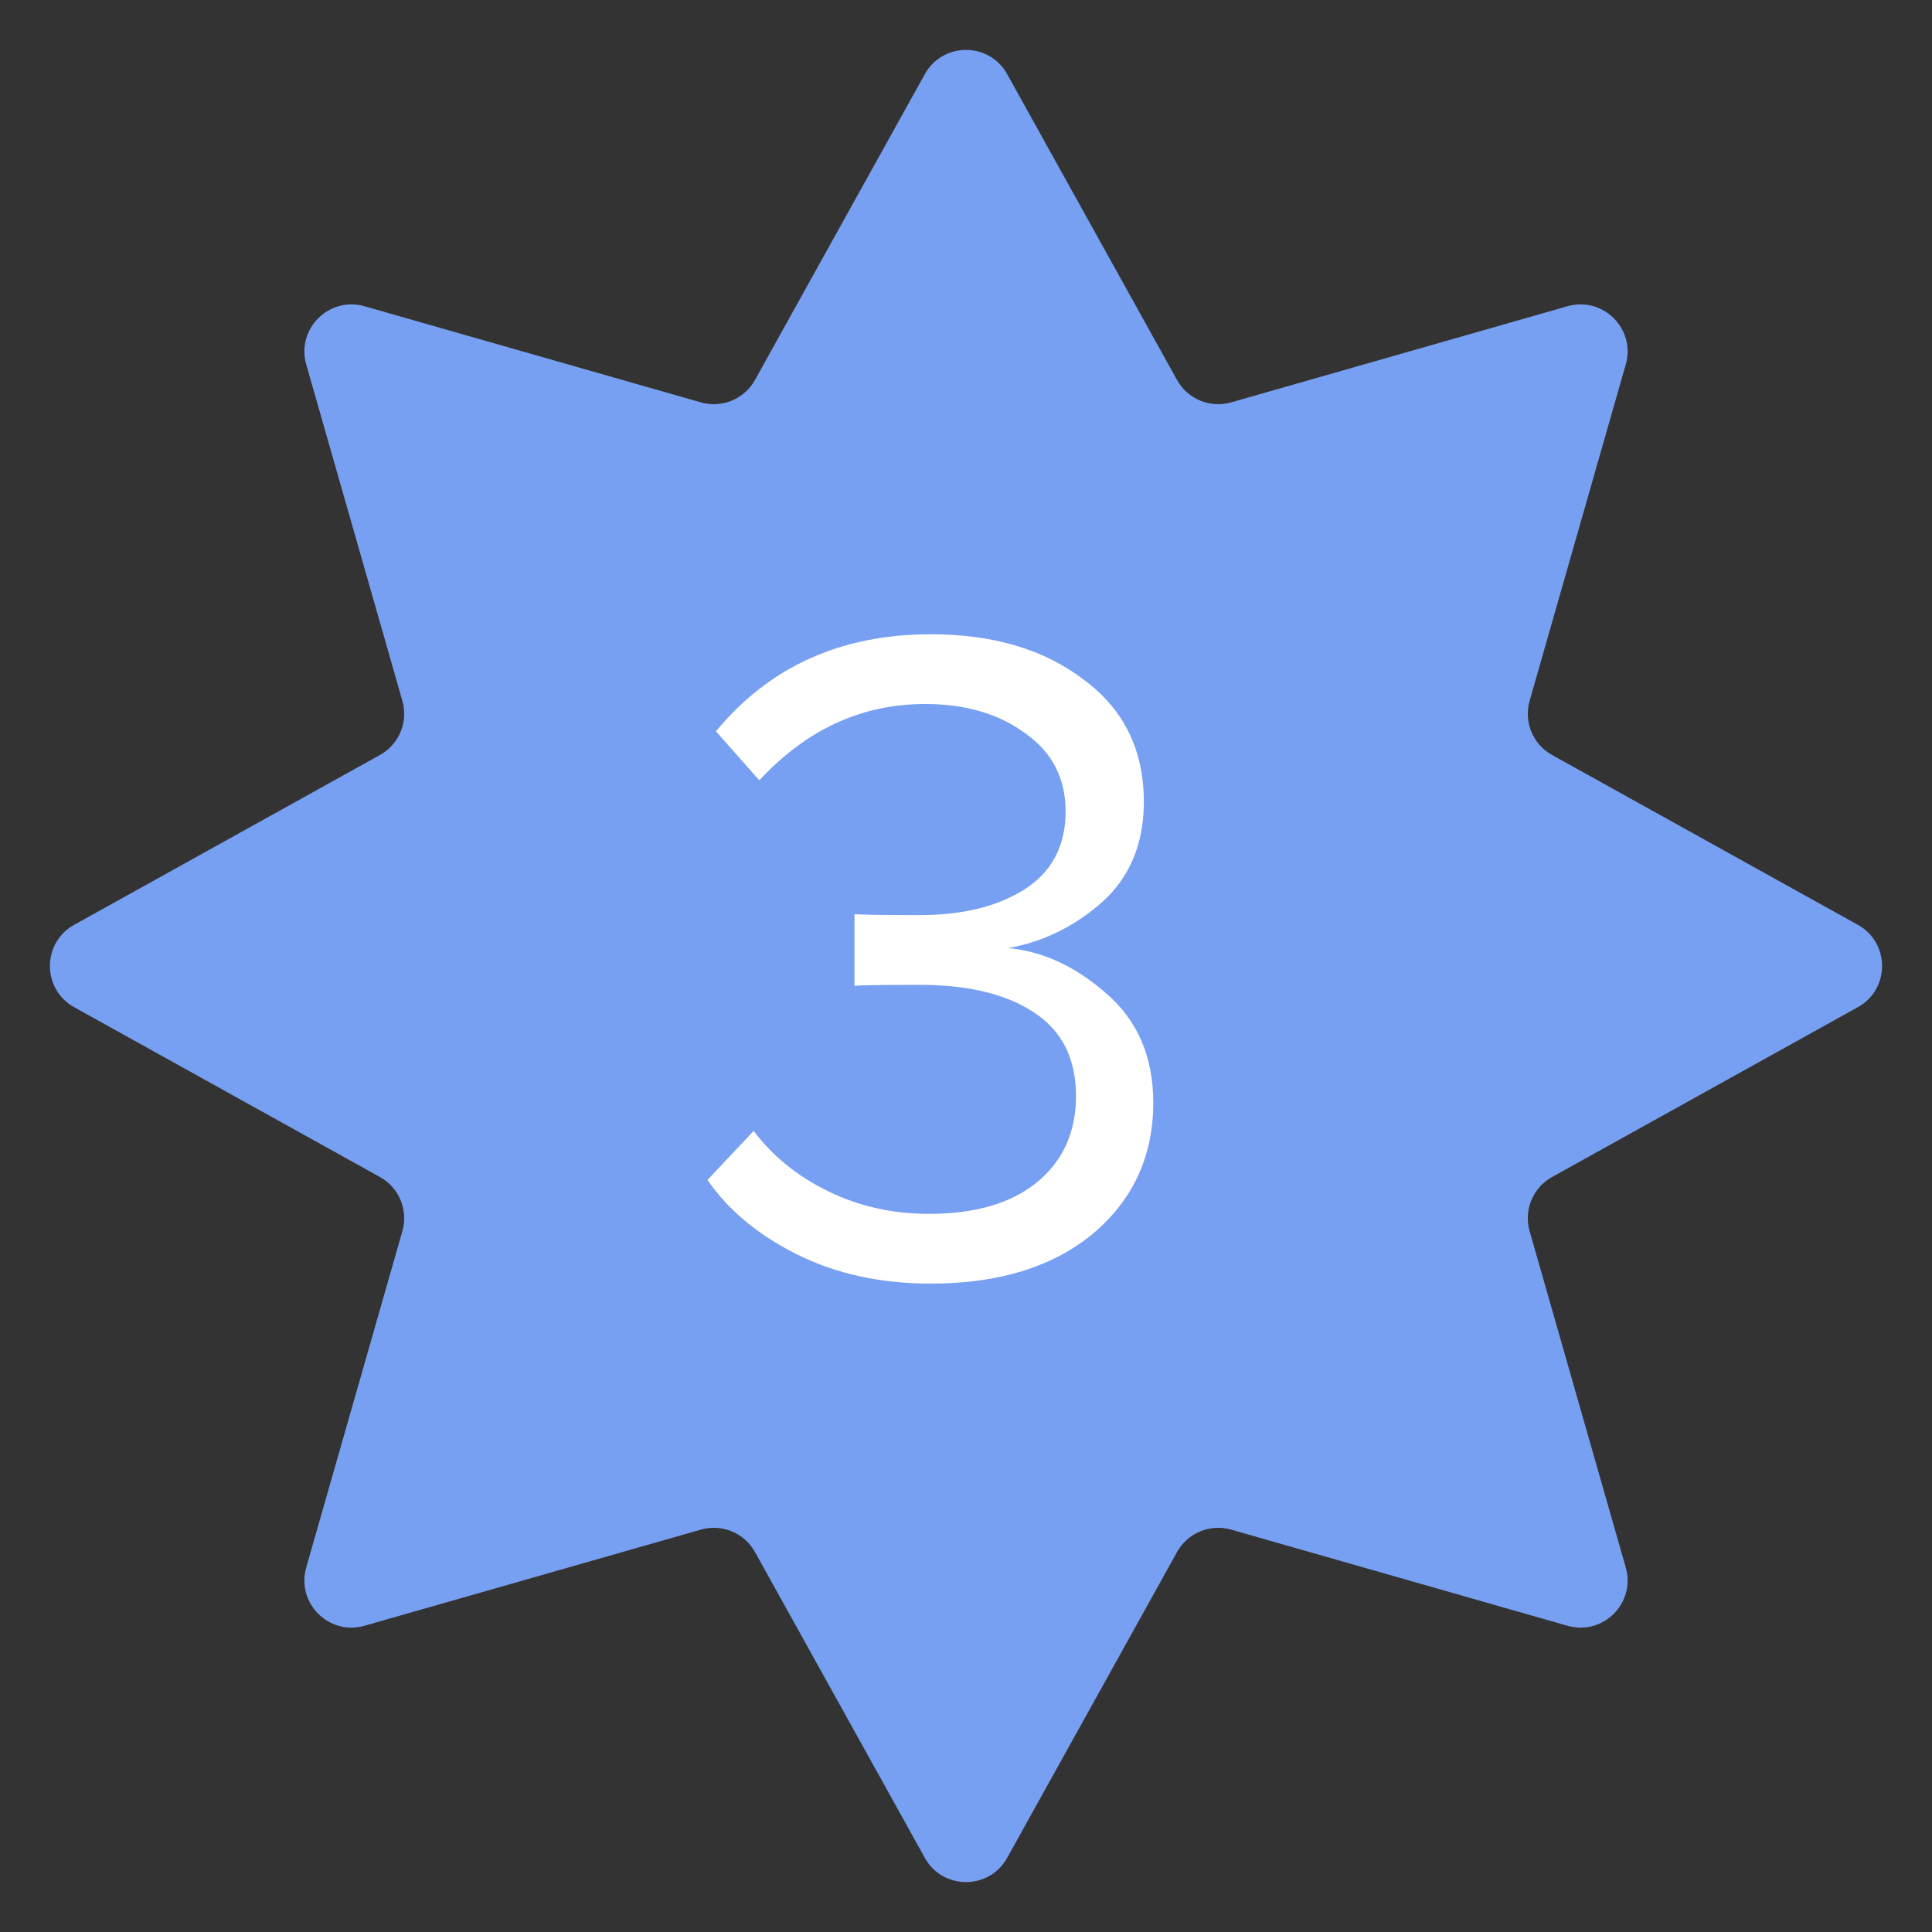
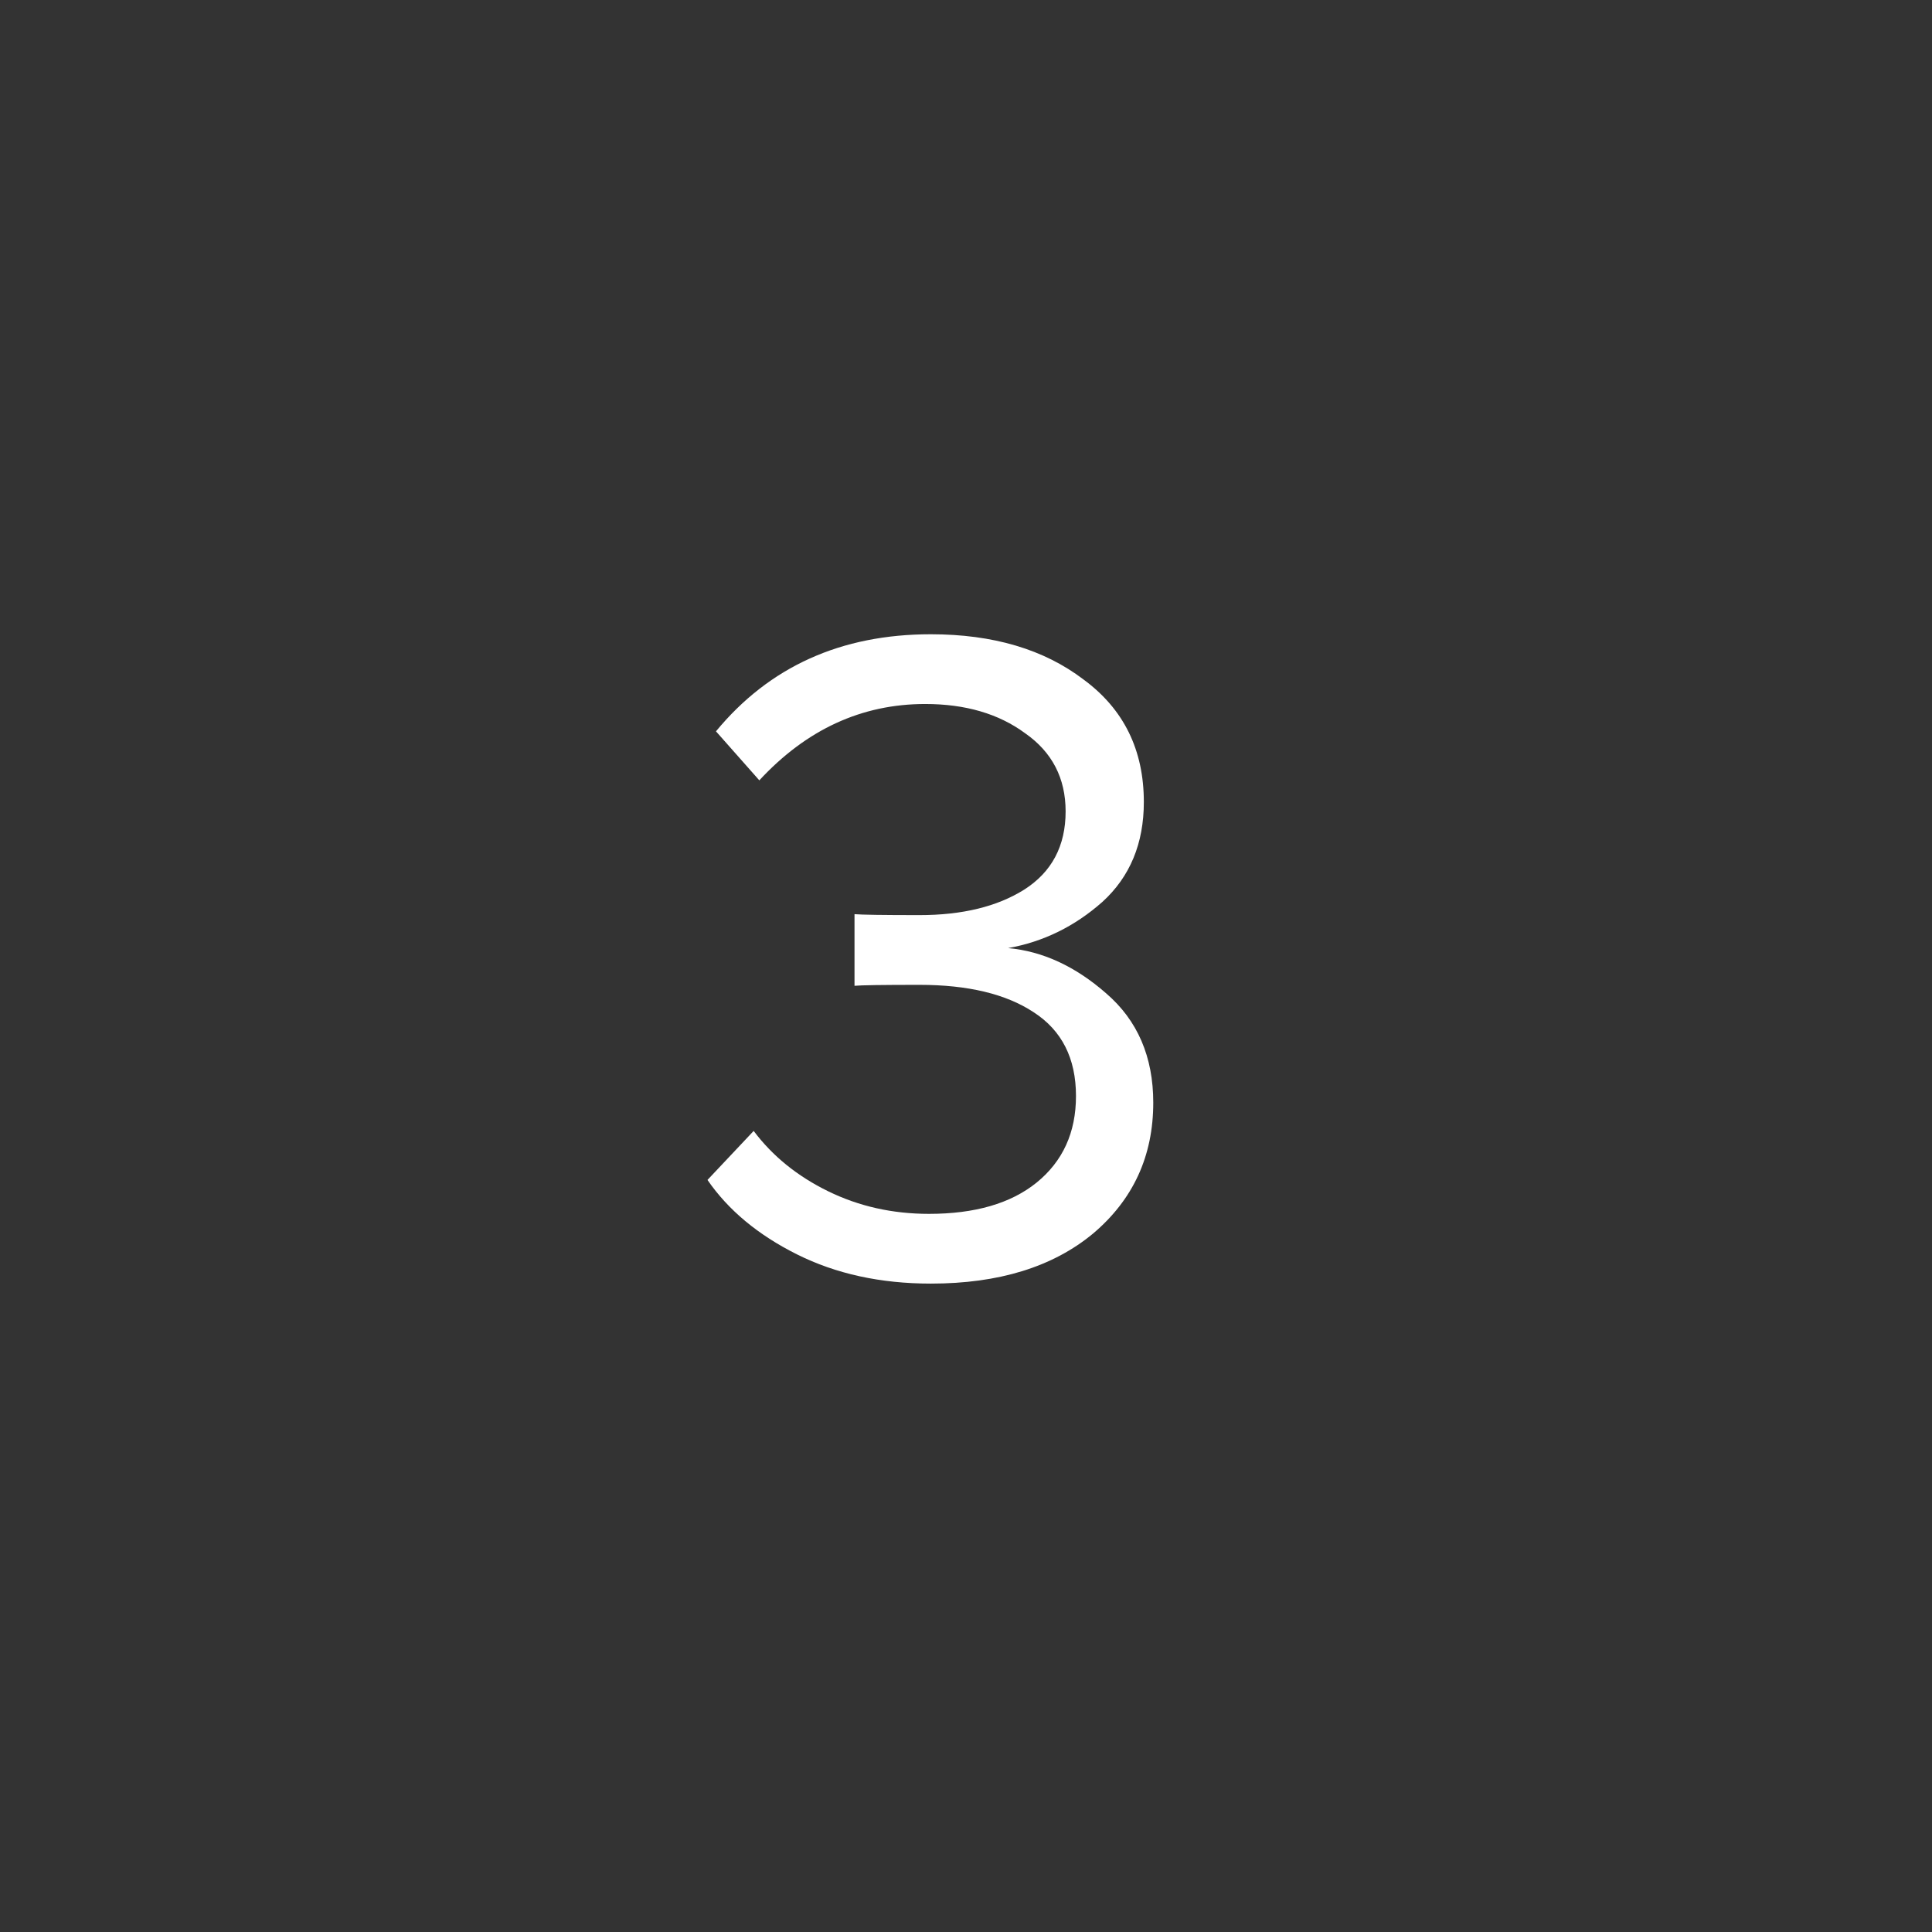
<svg xmlns="http://www.w3.org/2000/svg" width="41" height="41" viewBox="0 0 41 41" fill="none">
  <rect x="0" y="0" width="41" height="41" fill="#333333" stroke="none" />
-   <path d="M19.626 1.574C20.007 0.888 20.993 0.888 21.374 1.574L24.978 8.063C25.204 8.47 25.68 8.667 26.127 8.539L33.264 6.499C34.019 6.284 34.717 6.981 34.501 7.735L32.461 14.873C32.333 15.32 32.53 15.796 32.937 16.022L39.426 19.626C40.112 20.007 40.112 20.993 39.426 21.374L32.937 24.978C32.53 25.204 32.333 25.68 32.461 26.127L34.501 33.264C34.717 34.019 34.019 34.717 33.264 34.501L26.127 32.461C25.68 32.333 25.204 32.53 24.978 32.937L21.374 39.426C20.993 40.112 20.007 40.112 19.626 39.426L16.022 32.937C15.796 32.53 15.32 32.333 14.873 32.461L7.735 34.501C6.981 34.717 6.284 34.019 6.499 33.264L8.539 26.127C8.667 25.68 8.47 25.204 8.063 24.978L1.574 21.374C0.888 20.993 0.888 20.007 1.574 19.626L8.063 16.022C8.47 15.796 8.667 15.32 8.539 14.873L6.499 7.735C6.284 6.981 6.981 6.284 7.735 6.499L14.873 8.539C15.32 8.667 15.796 8.47 16.022 8.063L19.626 1.574Z" fill="#78A0F2" />
  <path d="M19.754 27.24C18.687 27.24 17.74 27.033 16.914 26.62C16.087 26.207 15.454 25.68 15.014 25.04L15.994 24C16.394 24.533 16.92 24.96 17.574 25.28C18.227 25.6 18.94 25.76 19.714 25.76C20.687 25.76 21.447 25.54 21.994 25.1C22.554 24.647 22.834 24.033 22.834 23.26C22.834 22.46 22.534 21.867 21.934 21.48C21.347 21.093 20.54 20.9 19.514 20.9C18.727 20.9 18.267 20.907 18.134 20.92V19.4C18.28 19.413 18.74 19.42 19.514 19.42C20.42 19.42 21.16 19.24 21.734 18.88C22.32 18.507 22.614 17.953 22.614 17.22C22.614 16.513 22.327 15.96 21.754 15.56C21.194 15.147 20.487 14.94 19.634 14.94C18.287 14.94 17.114 15.48 16.114 16.56L15.194 15.52C16.327 14.147 17.847 13.46 19.754 13.46C21.074 13.46 22.154 13.78 22.994 14.42C23.847 15.047 24.274 15.913 24.274 17.02C24.274 17.9 23.98 18.607 23.394 19.14C22.807 19.66 22.14 19.987 21.394 20.12C22.127 20.187 22.82 20.507 23.474 21.08C24.14 21.653 24.474 22.427 24.474 23.4C24.474 24.533 24.047 25.46 23.194 26.18C22.34 26.887 21.194 27.24 19.754 27.24Z" fill="white" />
</svg>